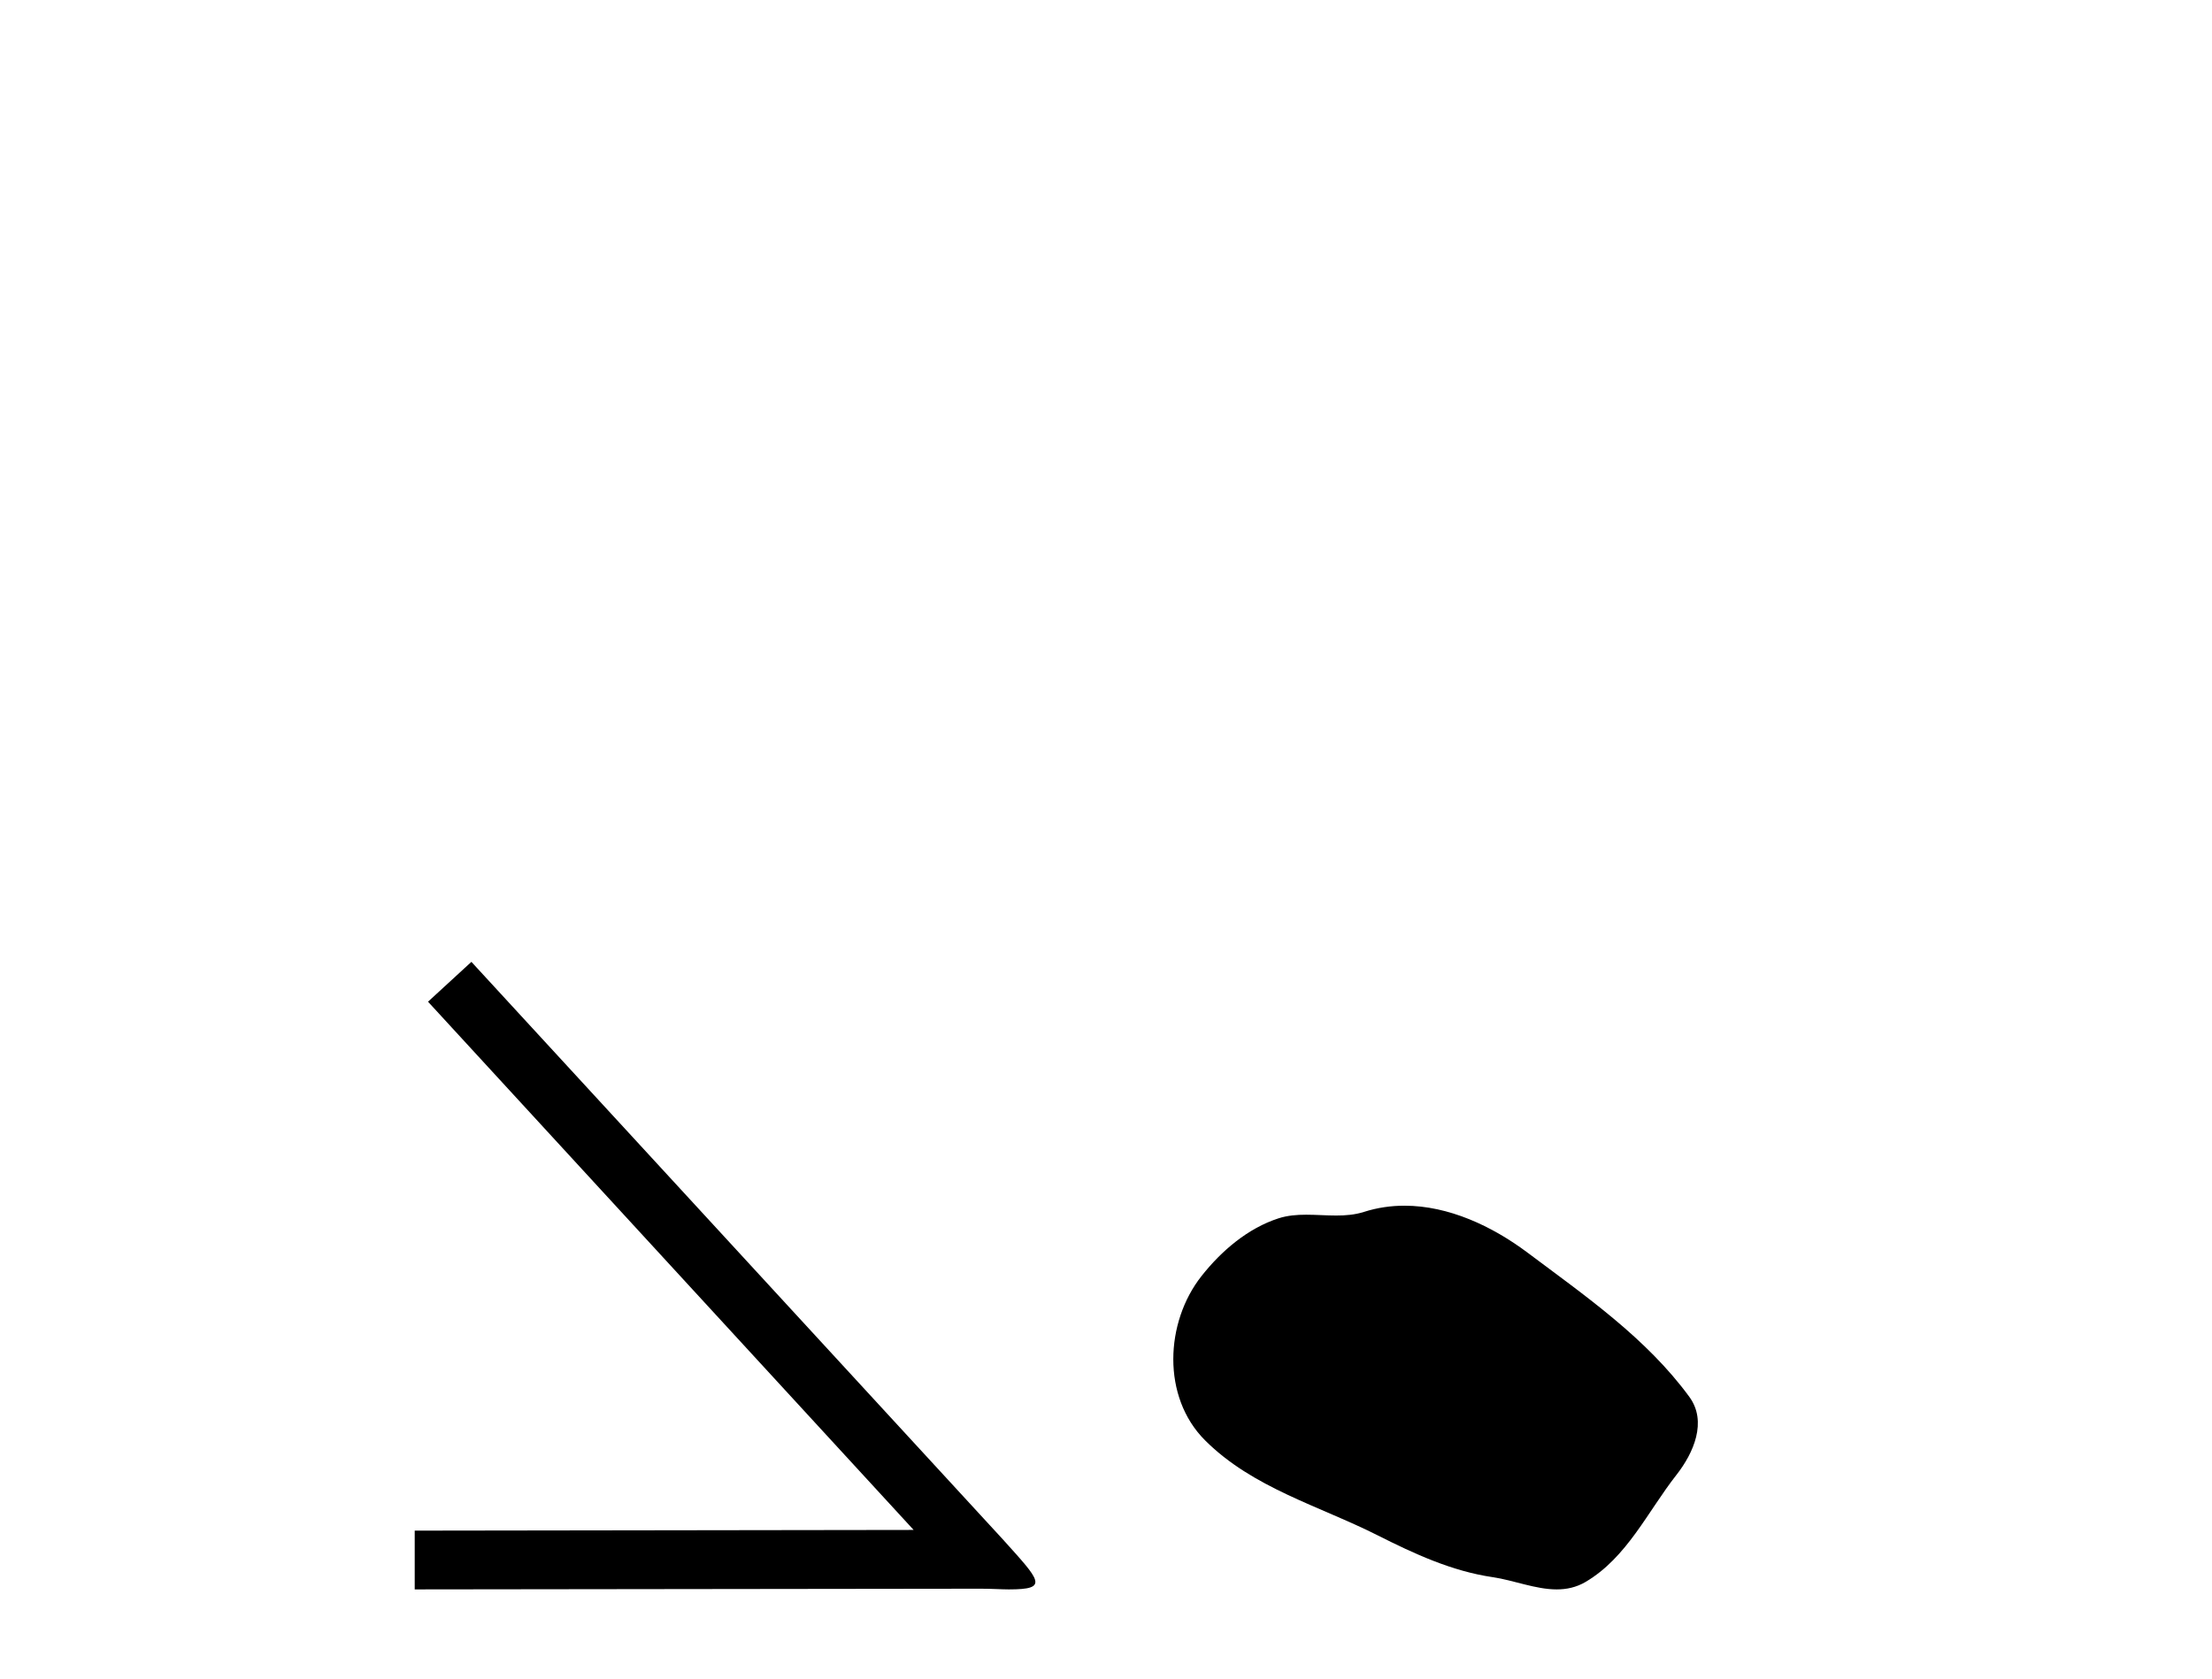
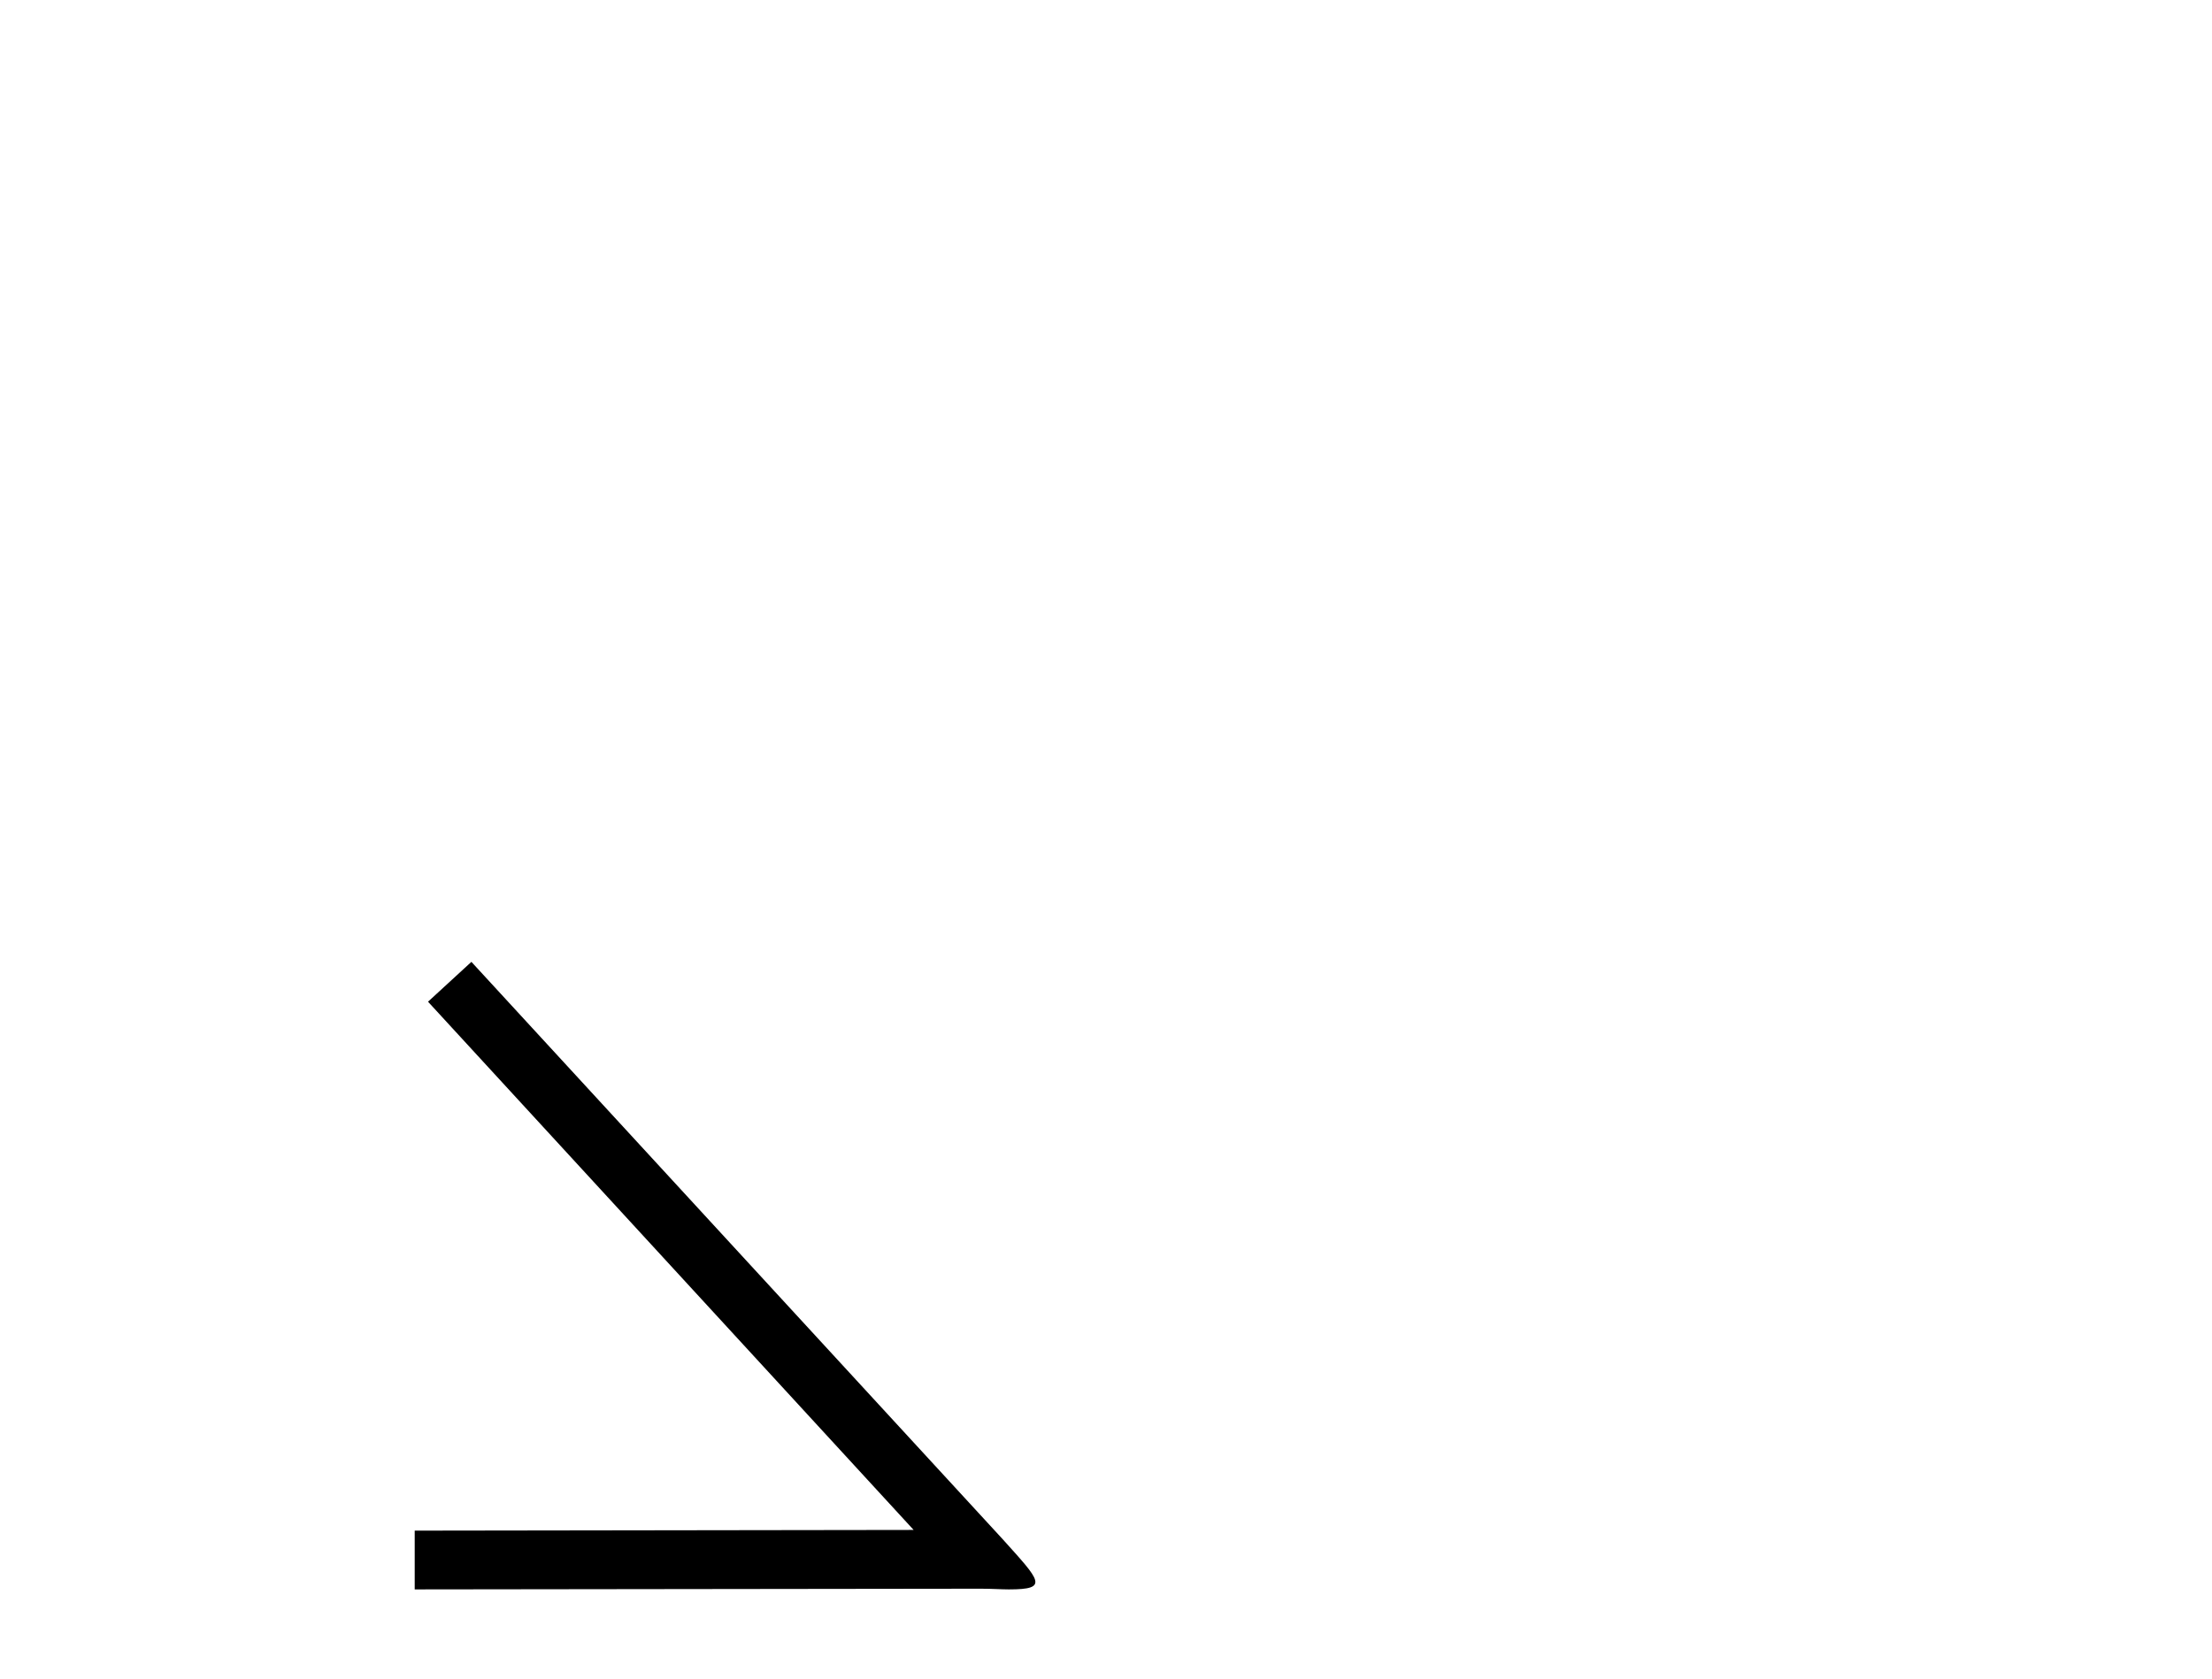
<svg xmlns="http://www.w3.org/2000/svg" width="54.0" height="41.0">
  <path d="M 11.508 23.486 L 10.449 24.459 L 22.304 37.357 L 10.124 37.374 L 10.124 38.809 L 23.944 38.792 C 24.218 38.792 24.44 38.809 24.628 38.809 C 25.619 38.809 25.397 38.604 24.474 37.579 L 11.508 23.486 Z" style="fill:#000000;stroke:none" />
-   <path d="M 34.287 29.44 C 33.956 29.44 33.624 29.487 33.296 29.592 C 33.076 29.662 32.849 29.68 32.62 29.68 C 32.376 29.68 32.129 29.66 31.886 29.66 C 31.658 29.66 31.432 29.678 31.213 29.748 C 30.463 29.99 29.817 30.542 29.33 31.16 C 28.444 32.284 28.354 34.108 29.42 35.171 C 30.585 36.334 32.208 36.77 33.634 37.49 C 34.526 37.94 35.442 38.364 36.439 38.51 C 36.948 38.584 37.485 38.809 38.003 38.809 C 38.242 38.809 38.477 38.761 38.703 38.629 C 39.716 38.036 40.223 36.909 40.925 36.014 C 41.348 35.475 41.681 34.71 41.241 34.108 C 40.192 32.673 38.697 31.641 37.285 30.582 C 36.426 29.939 35.363 29.44 34.287 29.44 Z" style="fill:#000000;stroke:none" />
</svg>